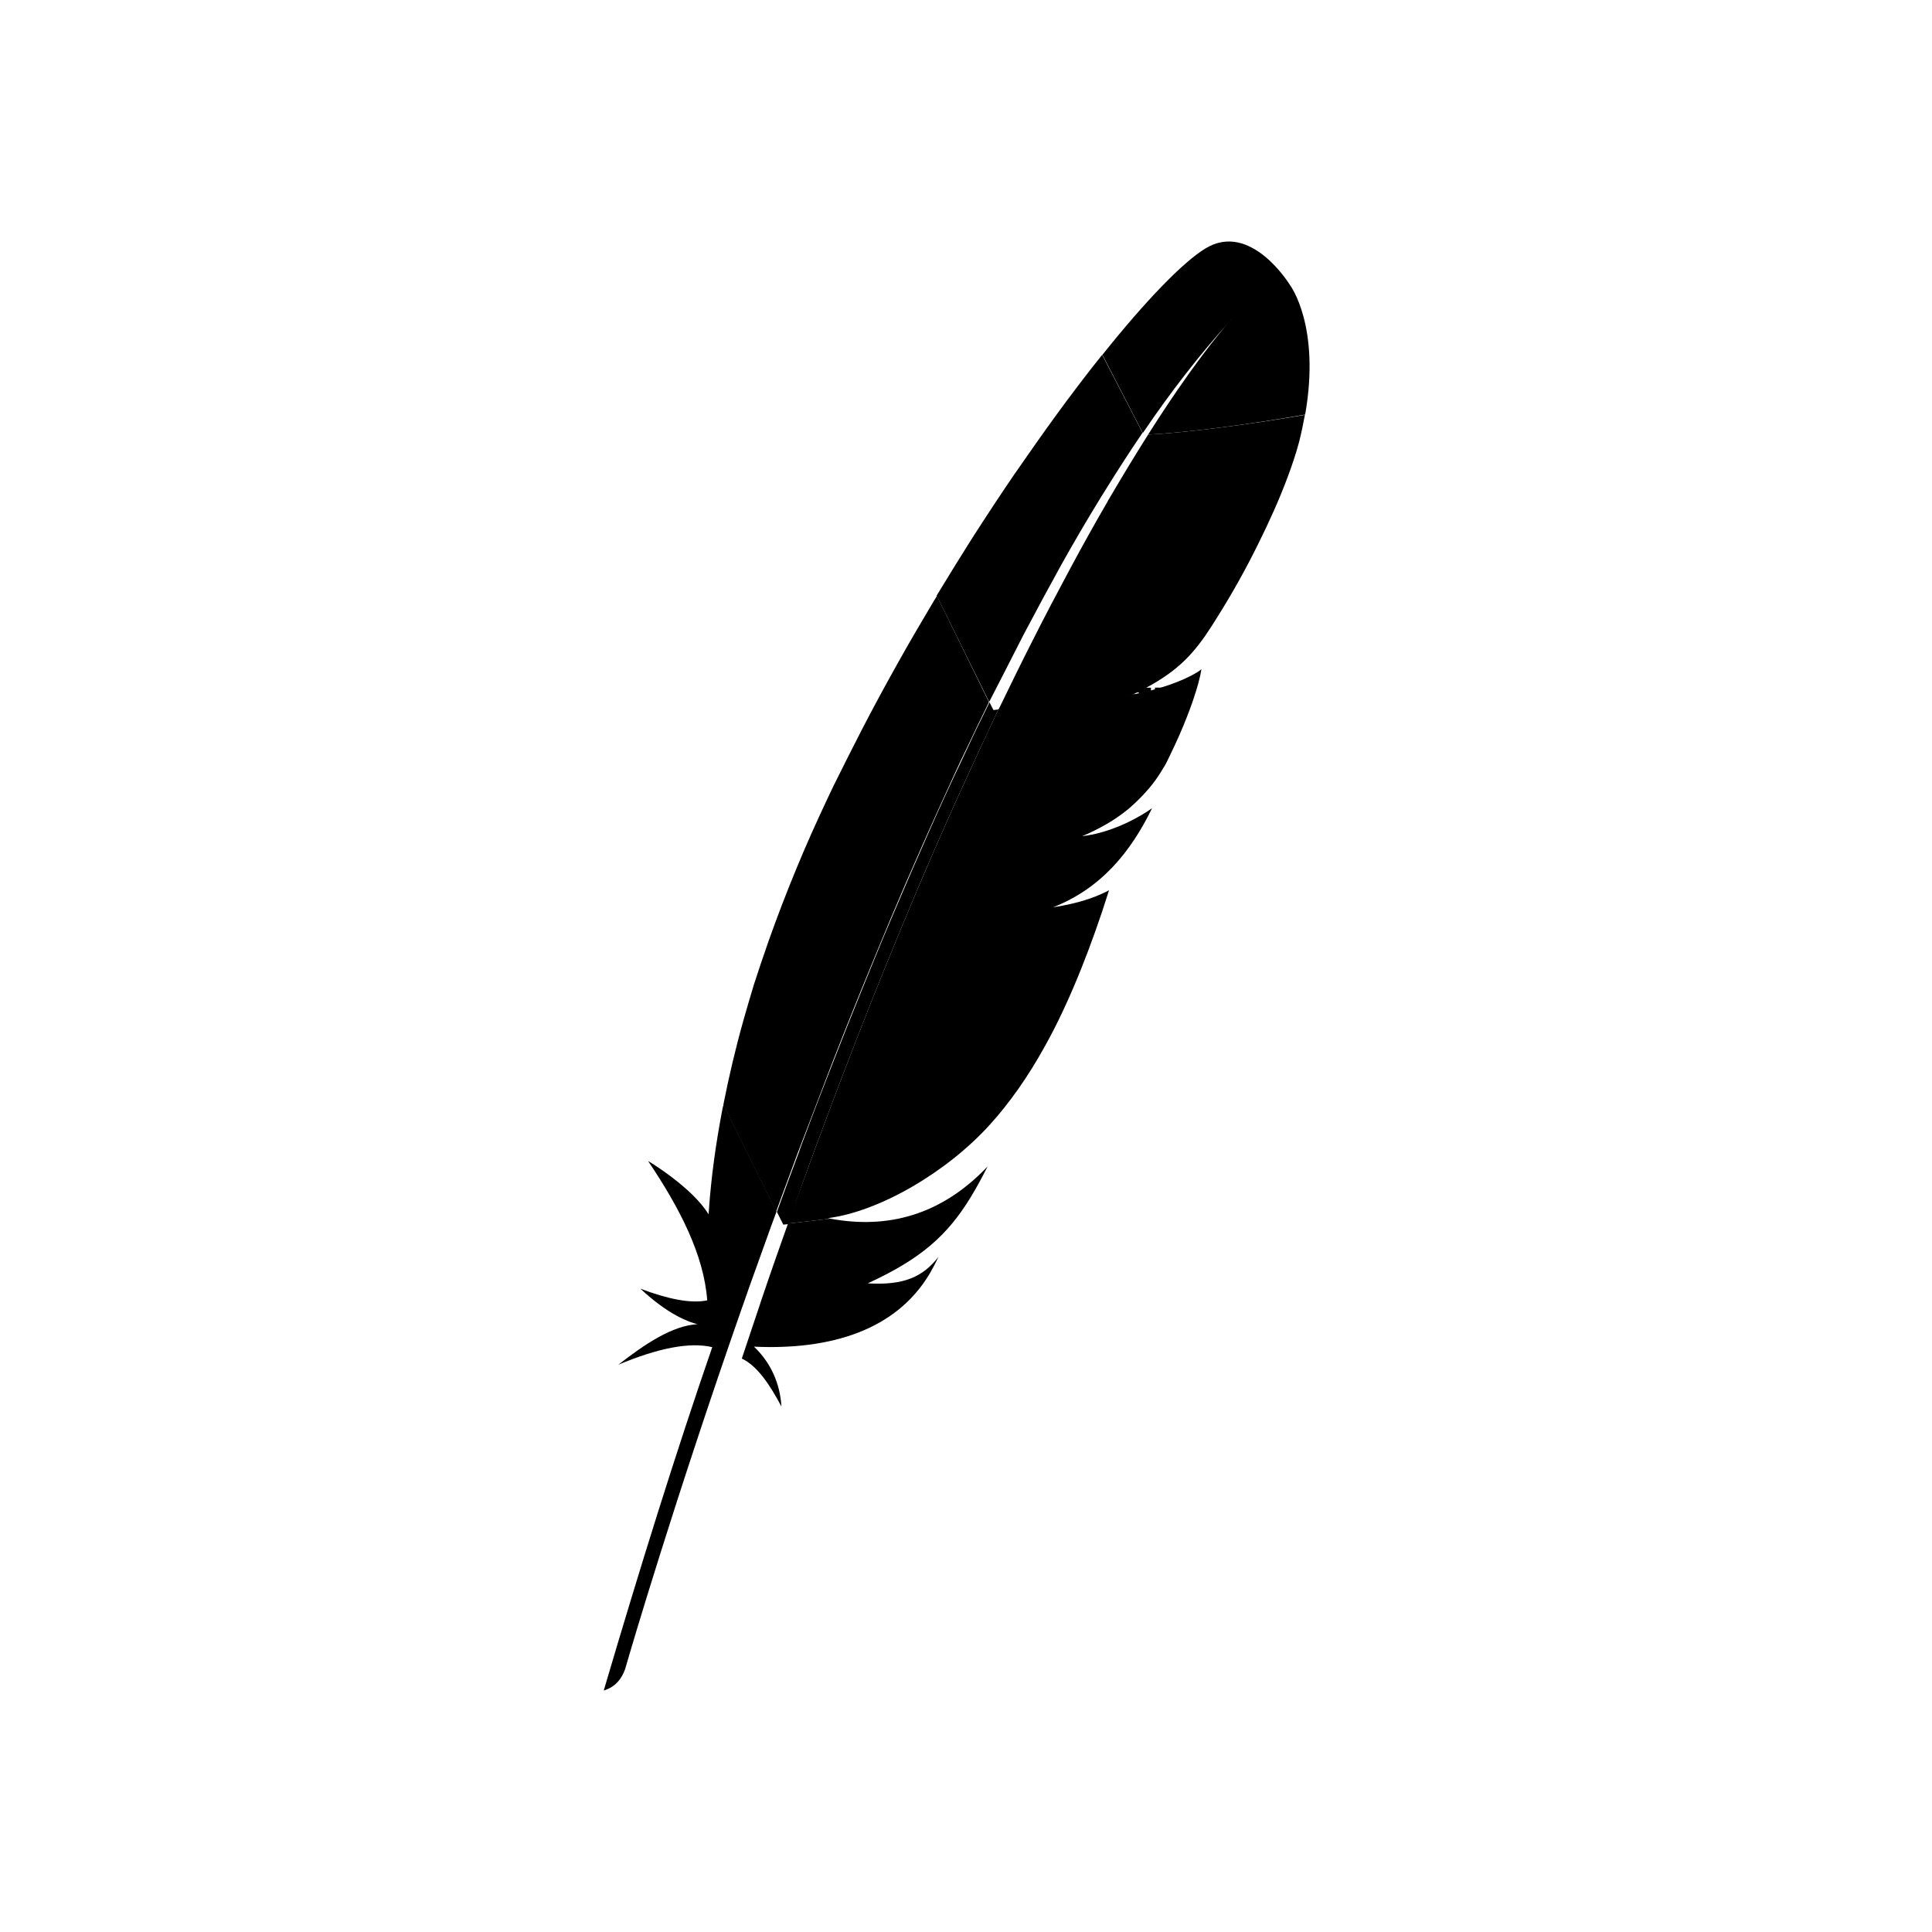
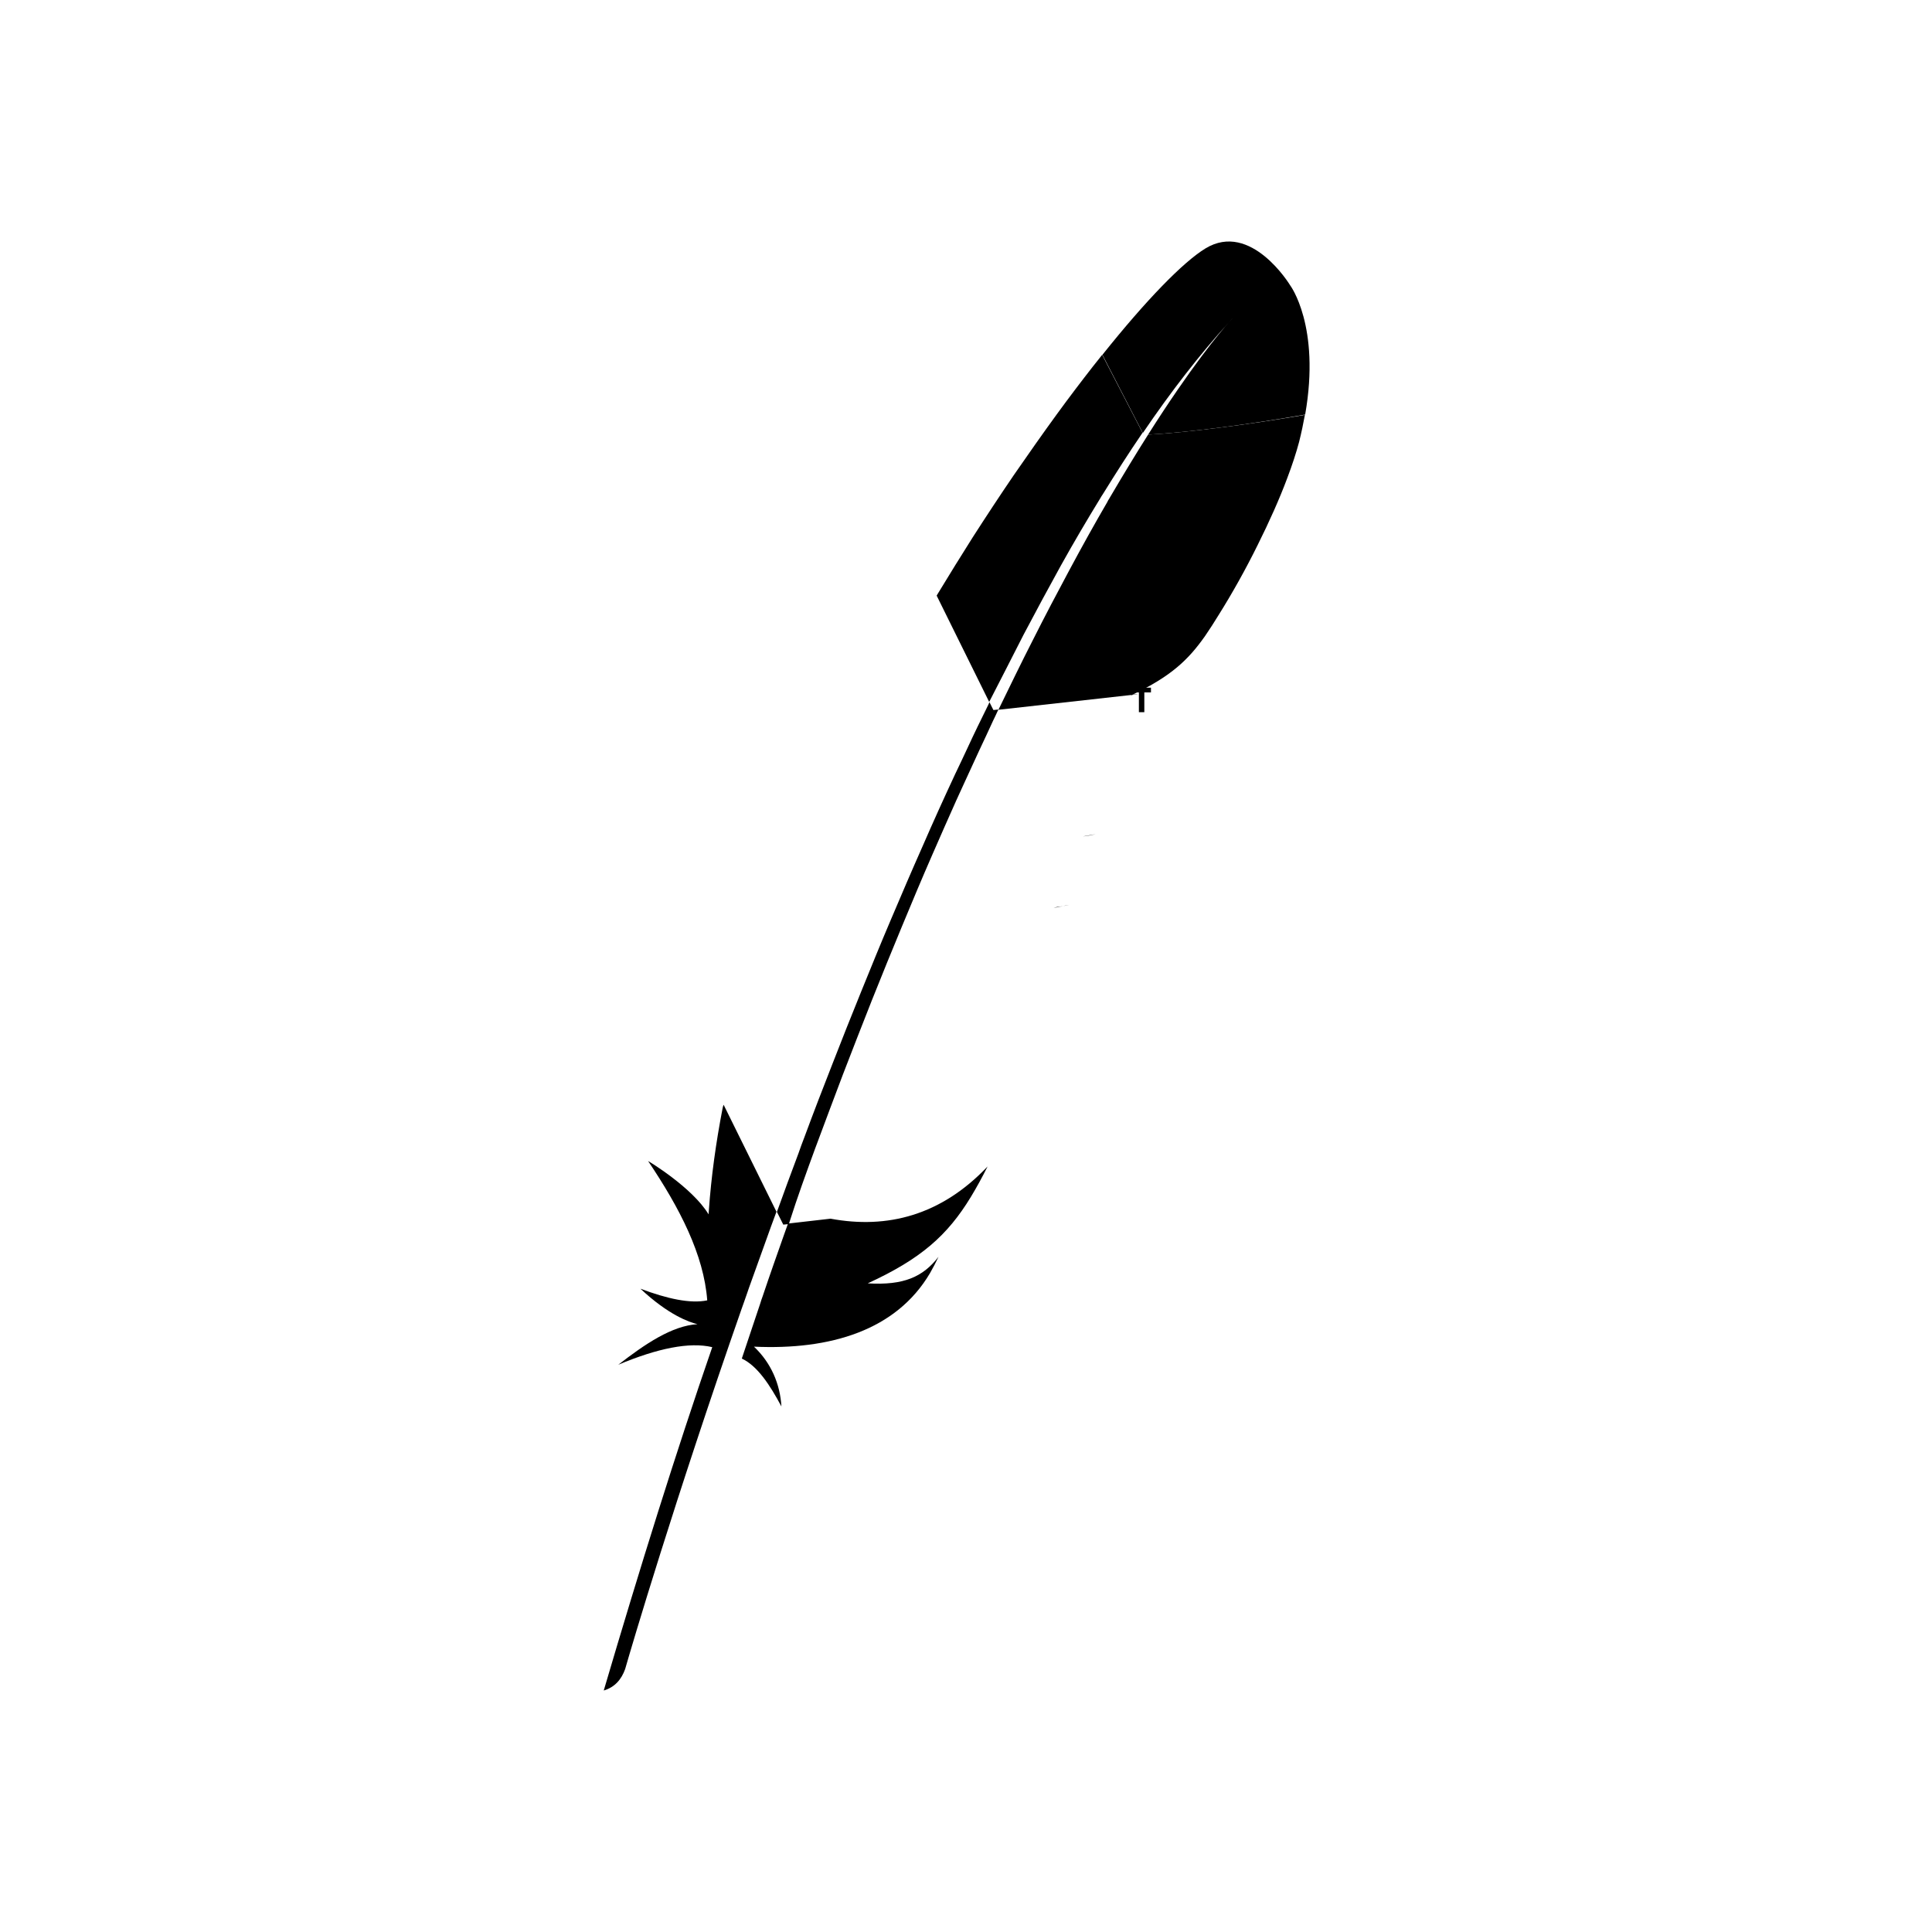
<svg xmlns="http://www.w3.org/2000/svg" width="80" height="80" viewBox="0 0 80 80" fill="none">
  <path d="M49.912 10.289C48.994 10.849 47.464 12.417 45.649 14.691L47.322 17.929C48.491 16.204 49.694 14.658 50.896 13.336C50.983 13.235 51.038 13.179 51.038 13.179C50.994 13.235 50.94 13.28 50.896 13.336C50.502 13.773 49.322 15.184 47.54 17.996C49.256 17.907 51.891 17.548 54.044 17.167C54.689 13.492 53.421 11.812 53.421 11.812C53.421 11.812 51.803 9.135 49.912 10.289Z" fill="black" />
  <path d="M47.069 28.751C47.081 28.751 47.091 28.751 47.102 28.739L46.862 28.762C46.851 28.773 46.829 28.773 46.818 28.784C46.906 28.773 46.993 28.762 47.069 28.751Z" fill="black" />
  <path d="M33.756 47.55C33.778 47.505 33.789 47.449 33.811 47.404C34.182 46.407 34.543 45.444 34.904 44.491C35.308 43.438 35.713 42.408 36.106 41.411C36.522 40.369 36.937 39.349 37.342 38.375C37.768 37.344 38.183 36.358 38.599 35.406C38.938 34.633 39.265 33.882 39.593 33.154C39.703 32.908 39.812 32.672 39.921 32.437C40.14 31.966 40.348 31.507 40.555 31.059C40.752 30.645 40.938 30.241 41.124 29.838C41.189 29.703 41.255 29.569 41.309 29.446C41.321 29.424 41.331 29.401 41.342 29.379L41.135 29.401L40.971 29.076C40.96 29.11 40.938 29.143 40.927 29.177C40.632 29.771 40.337 30.376 40.053 30.992C39.889 31.339 39.724 31.698 39.55 32.056C39.09 33.042 38.642 34.028 38.205 35.036C37.757 36.044 37.32 37.064 36.893 38.072C36.467 39.069 36.063 40.066 35.658 41.063C35.254 42.06 34.86 43.046 34.478 44.032C34.073 45.063 33.68 46.082 33.308 47.09C33.221 47.315 33.133 47.55 33.057 47.774C32.751 48.592 32.455 49.387 32.171 50.182L32.434 50.709L32.663 50.687C32.674 50.664 32.685 50.642 32.685 50.619C33.024 49.555 33.395 48.536 33.756 47.55Z" fill="black" />
  <path d="M44.283 37.467C44.064 37.512 43.845 37.545 43.627 37.579C43.736 37.568 43.856 37.545 43.966 37.523C44.075 37.512 44.184 37.489 44.283 37.467Z" fill="black" />
  <path opacity="0.35" d="M44.283 37.467C44.064 37.512 43.845 37.545 43.627 37.579C43.736 37.568 43.856 37.545 43.966 37.523C44.075 37.512 44.184 37.489 44.283 37.467Z" fill="black" />
  <path d="M44.851 34.632C44.84 34.632 44.84 34.632 44.851 34.632C44.884 34.632 44.917 34.621 44.95 34.621C45.092 34.598 45.234 34.576 45.365 34.542C45.201 34.576 45.026 34.598 44.851 34.632Z" fill="black" />
  <path opacity="0.35" d="M44.851 34.632C44.84 34.632 44.84 34.632 44.851 34.632C44.884 34.632 44.917 34.621 44.95 34.621C45.092 34.598 45.234 34.576 45.365 34.542C45.201 34.576 45.026 34.598 44.851 34.632Z" fill="black" />
  <path d="M42.381 26.287C42.895 25.312 43.408 24.36 43.922 23.43C44.458 22.467 45.005 21.537 45.562 20.63C45.595 20.573 45.627 20.517 45.66 20.473C46.207 19.588 46.753 18.736 47.311 17.918L45.639 14.692C45.518 14.849 45.387 15.006 45.256 15.174C44.775 15.79 44.272 16.451 43.758 17.157C43.179 17.952 42.589 18.792 41.977 19.677C41.419 20.495 40.851 21.358 40.282 22.243C39.801 23.005 39.32 23.777 38.839 24.573C38.818 24.607 38.806 24.629 38.785 24.663L40.96 29.065C41.441 28.135 41.911 27.206 42.381 26.287Z" fill="black" />
  <path d="M32.466 51.124C32.182 51.931 31.887 52.76 31.602 53.611C31.602 53.622 31.591 53.634 31.591 53.645C31.548 53.768 31.504 53.88 31.471 54.003C31.274 54.575 31.111 55.09 30.717 56.255C31.362 56.558 31.876 57.342 32.357 58.238C32.302 57.308 31.93 56.434 31.22 55.762C34.379 55.908 37.112 55.09 38.511 52.715C38.631 52.502 38.751 52.278 38.861 52.043C38.216 52.872 37.429 53.23 35.931 53.141C38.128 52.132 39.232 51.158 40.205 49.556C40.435 49.175 40.664 48.76 40.894 48.301C38.97 50.329 36.74 50.9 34.39 50.463L32.63 50.665C32.575 50.822 32.521 50.967 32.466 51.124Z" fill="black" />
-   <path d="M33.286 47.081C33.669 46.072 34.062 45.053 34.456 44.022C34.838 43.036 35.232 42.05 35.636 41.053C36.041 40.056 36.456 39.059 36.871 38.062C37.298 37.043 37.735 36.034 38.183 35.026C38.62 34.029 39.08 33.032 39.528 32.046C39.692 31.688 39.856 31.34 40.031 30.982C40.315 30.377 40.61 29.772 40.905 29.167C40.916 29.133 40.938 29.1 40.949 29.066L38.795 24.675C38.763 24.731 38.73 24.798 38.686 24.854C38.183 25.705 37.669 26.568 37.178 27.453C36.675 28.349 36.183 29.257 35.702 30.186C35.297 30.971 34.904 31.755 34.51 32.55C34.434 32.707 34.357 32.875 34.281 33.032C33.811 34.029 33.374 35.004 32.991 35.934C32.554 36.987 32.171 37.995 31.832 38.947C31.614 39.575 31.406 40.179 31.22 40.762C31.067 41.255 30.925 41.759 30.783 42.252C30.455 43.417 30.182 44.582 29.952 45.747L32.138 50.172C32.423 49.377 32.729 48.582 33.024 47.764C33.111 47.54 33.199 47.316 33.286 47.081Z" fill="black" />
  <path d="M29.919 45.902C29.646 47.314 29.449 48.725 29.351 50.137C29.351 50.182 29.34 50.238 29.34 50.283C28.662 49.162 26.826 48.064 26.836 48.076C28.148 50.025 29.143 51.952 29.285 53.845C28.585 53.991 27.623 53.778 26.519 53.363C27.678 54.45 28.542 54.752 28.881 54.831C27.82 54.898 26.716 55.649 25.601 56.511C27.23 55.828 28.553 55.559 29.493 55.783C27.995 60.119 26.498 64.914 25 70C25.459 69.865 25.732 69.54 25.885 69.115C26.148 68.196 27.93 62.147 30.706 54.204C30.782 53.98 30.87 53.755 30.947 53.52C30.968 53.453 30.99 53.397 31.012 53.33C31.307 52.501 31.613 51.649 31.93 50.776C32.007 50.574 32.072 50.383 32.149 50.182V50.17L29.963 45.745C29.941 45.801 29.93 45.846 29.919 45.902Z" fill="black" />
-   <path d="M41.31 29.446C41.244 29.581 41.189 29.704 41.124 29.838C40.938 30.242 40.741 30.645 40.555 31.06C40.348 31.508 40.14 31.967 39.921 32.438C39.812 32.673 39.703 32.908 39.593 33.155C39.266 33.883 38.938 34.633 38.599 35.406C38.183 36.359 37.768 37.344 37.342 38.375C36.937 39.35 36.522 40.369 36.106 41.411C35.713 42.408 35.309 43.428 34.904 44.492C34.543 45.433 34.183 46.408 33.811 47.405C33.789 47.45 33.778 47.506 33.756 47.55C33.395 48.536 33.024 49.556 32.652 50.598C32.641 50.62 32.63 50.642 32.63 50.665L34.39 50.463C34.358 50.452 34.325 50.452 34.281 50.441C36.391 50.172 39.189 48.559 40.993 46.565C41.823 45.646 42.578 44.57 43.277 43.304C43.802 42.363 44.283 41.322 44.753 40.156C45.157 39.148 45.551 38.05 45.923 36.863C45.442 37.12 44.884 37.311 44.272 37.445C44.163 37.468 44.053 37.49 43.944 37.513C43.835 37.535 43.725 37.546 43.605 37.569C45.573 36.796 46.808 35.306 47.704 33.468C47.191 33.827 46.349 34.297 45.343 34.533C45.212 34.566 45.07 34.589 44.928 34.611C44.895 34.611 44.862 34.622 44.819 34.622C45.496 34.331 46.076 34.006 46.578 33.614C46.688 33.535 46.786 33.446 46.885 33.356C47.038 33.222 47.18 33.076 47.322 32.931C47.409 32.83 47.497 32.74 47.584 32.639C47.781 32.404 47.967 32.146 48.131 31.866C48.185 31.777 48.24 31.698 48.284 31.609C48.349 31.474 48.415 31.351 48.469 31.228C48.743 30.668 48.961 30.163 49.136 29.715C49.224 29.491 49.3 29.29 49.366 29.099C49.388 29.021 49.42 28.953 49.442 28.875C49.508 28.662 49.574 28.472 49.617 28.304C49.683 28.057 49.727 27.856 49.748 27.71C49.683 27.766 49.606 27.822 49.519 27.867C48.929 28.225 47.912 28.561 47.092 28.718C47.081 28.718 47.07 28.718 47.059 28.729C46.983 28.741 46.895 28.752 46.808 28.774C46.819 28.763 46.841 28.763 46.852 28.752L41.321 29.368C41.331 29.413 41.321 29.435 41.31 29.446Z" fill="black" />
  <path d="M47.541 17.997C47.049 18.77 46.513 19.655 45.934 20.641C45.901 20.697 45.868 20.742 45.846 20.798C45.343 21.66 44.819 22.601 44.261 23.643C43.78 24.54 43.277 25.492 42.753 26.534C42.294 27.43 41.834 28.382 41.343 29.39L46.874 28.774C48.48 28.012 49.202 27.329 49.902 26.332C50.087 26.063 50.273 25.772 50.459 25.469C51.028 24.562 51.585 23.565 52.077 22.568C52.558 21.604 52.984 20.652 53.301 19.801C53.509 19.252 53.673 18.748 53.793 18.299C53.891 17.907 53.968 17.538 54.033 17.179C51.891 17.549 49.257 17.907 47.541 17.997Z" fill="black" />
  <path d="M43.966 37.533C43.856 37.556 43.747 37.567 43.627 37.59C43.736 37.567 43.845 37.545 43.966 37.533Z" fill="black" />
  <path opacity="0.35" d="M43.966 37.533C43.856 37.556 43.747 37.567 43.627 37.59C43.736 37.567 43.845 37.545 43.966 37.533Z" fill="black" />
  <path d="M43.966 37.533C43.856 37.556 43.747 37.567 43.627 37.59C43.736 37.567 43.845 37.545 43.966 37.533Z" fill="black" />
-   <path d="M44.84 34.633C44.873 34.633 44.906 34.622 44.949 34.622C44.917 34.622 44.884 34.633 44.84 34.633Z" fill="black" />
-   <path opacity="0.35" d="M44.84 34.633C44.873 34.633 44.906 34.622 44.949 34.622C44.917 34.622 44.884 34.633 44.84 34.633Z" fill="black" />
-   <path d="M44.84 34.633C44.873 34.633 44.906 34.622 44.949 34.622C44.917 34.622 44.884 34.633 44.84 34.633Z" fill="black" />
+   <path opacity="0.35" d="M44.84 34.633C44.917 34.622 44.884 34.633 44.84 34.633Z" fill="black" />
  <path d="M47.384 28.671V29.49H47.159V28.671H46.876V28.475H47.659V28.671H47.384Z" fill="black" />
-   <path d="M48.708 28.849L48.441 29.404H48.308L48.042 28.849V29.489H47.825V28.474H48.125L48.383 29.029L48.641 28.474H48.941V29.489H48.724V28.849H48.708Z" fill="black" />
</svg>